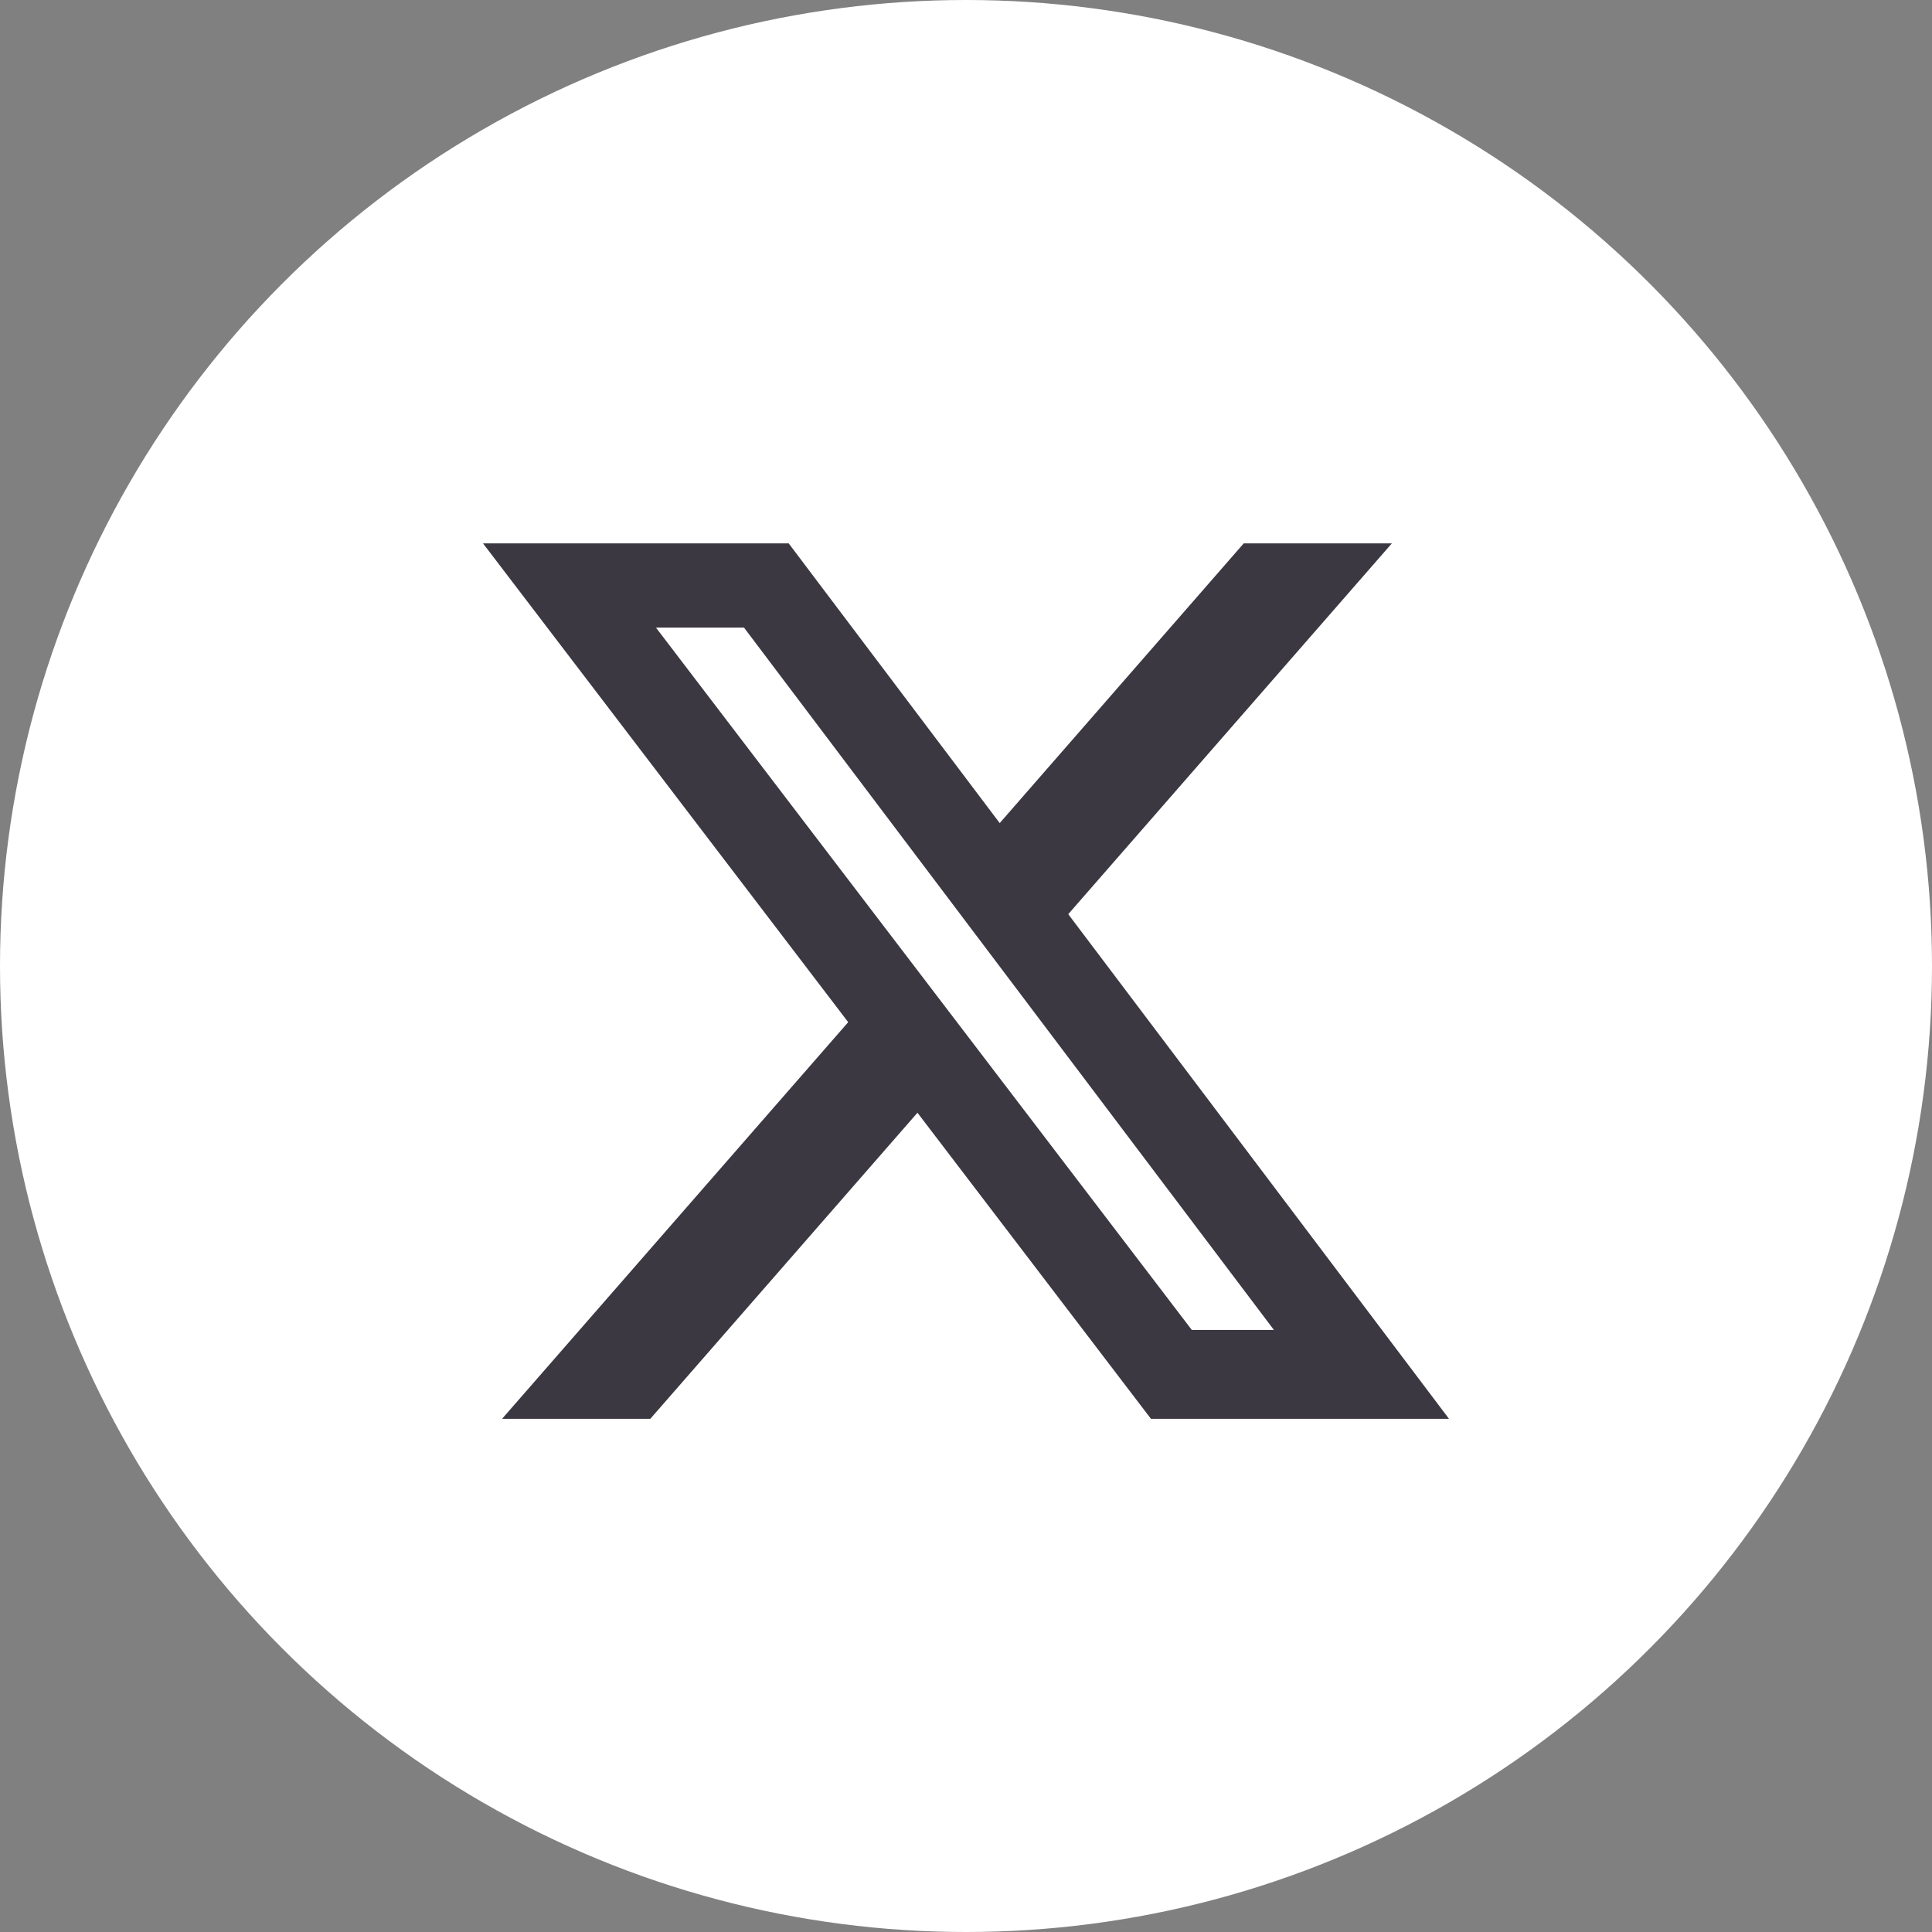
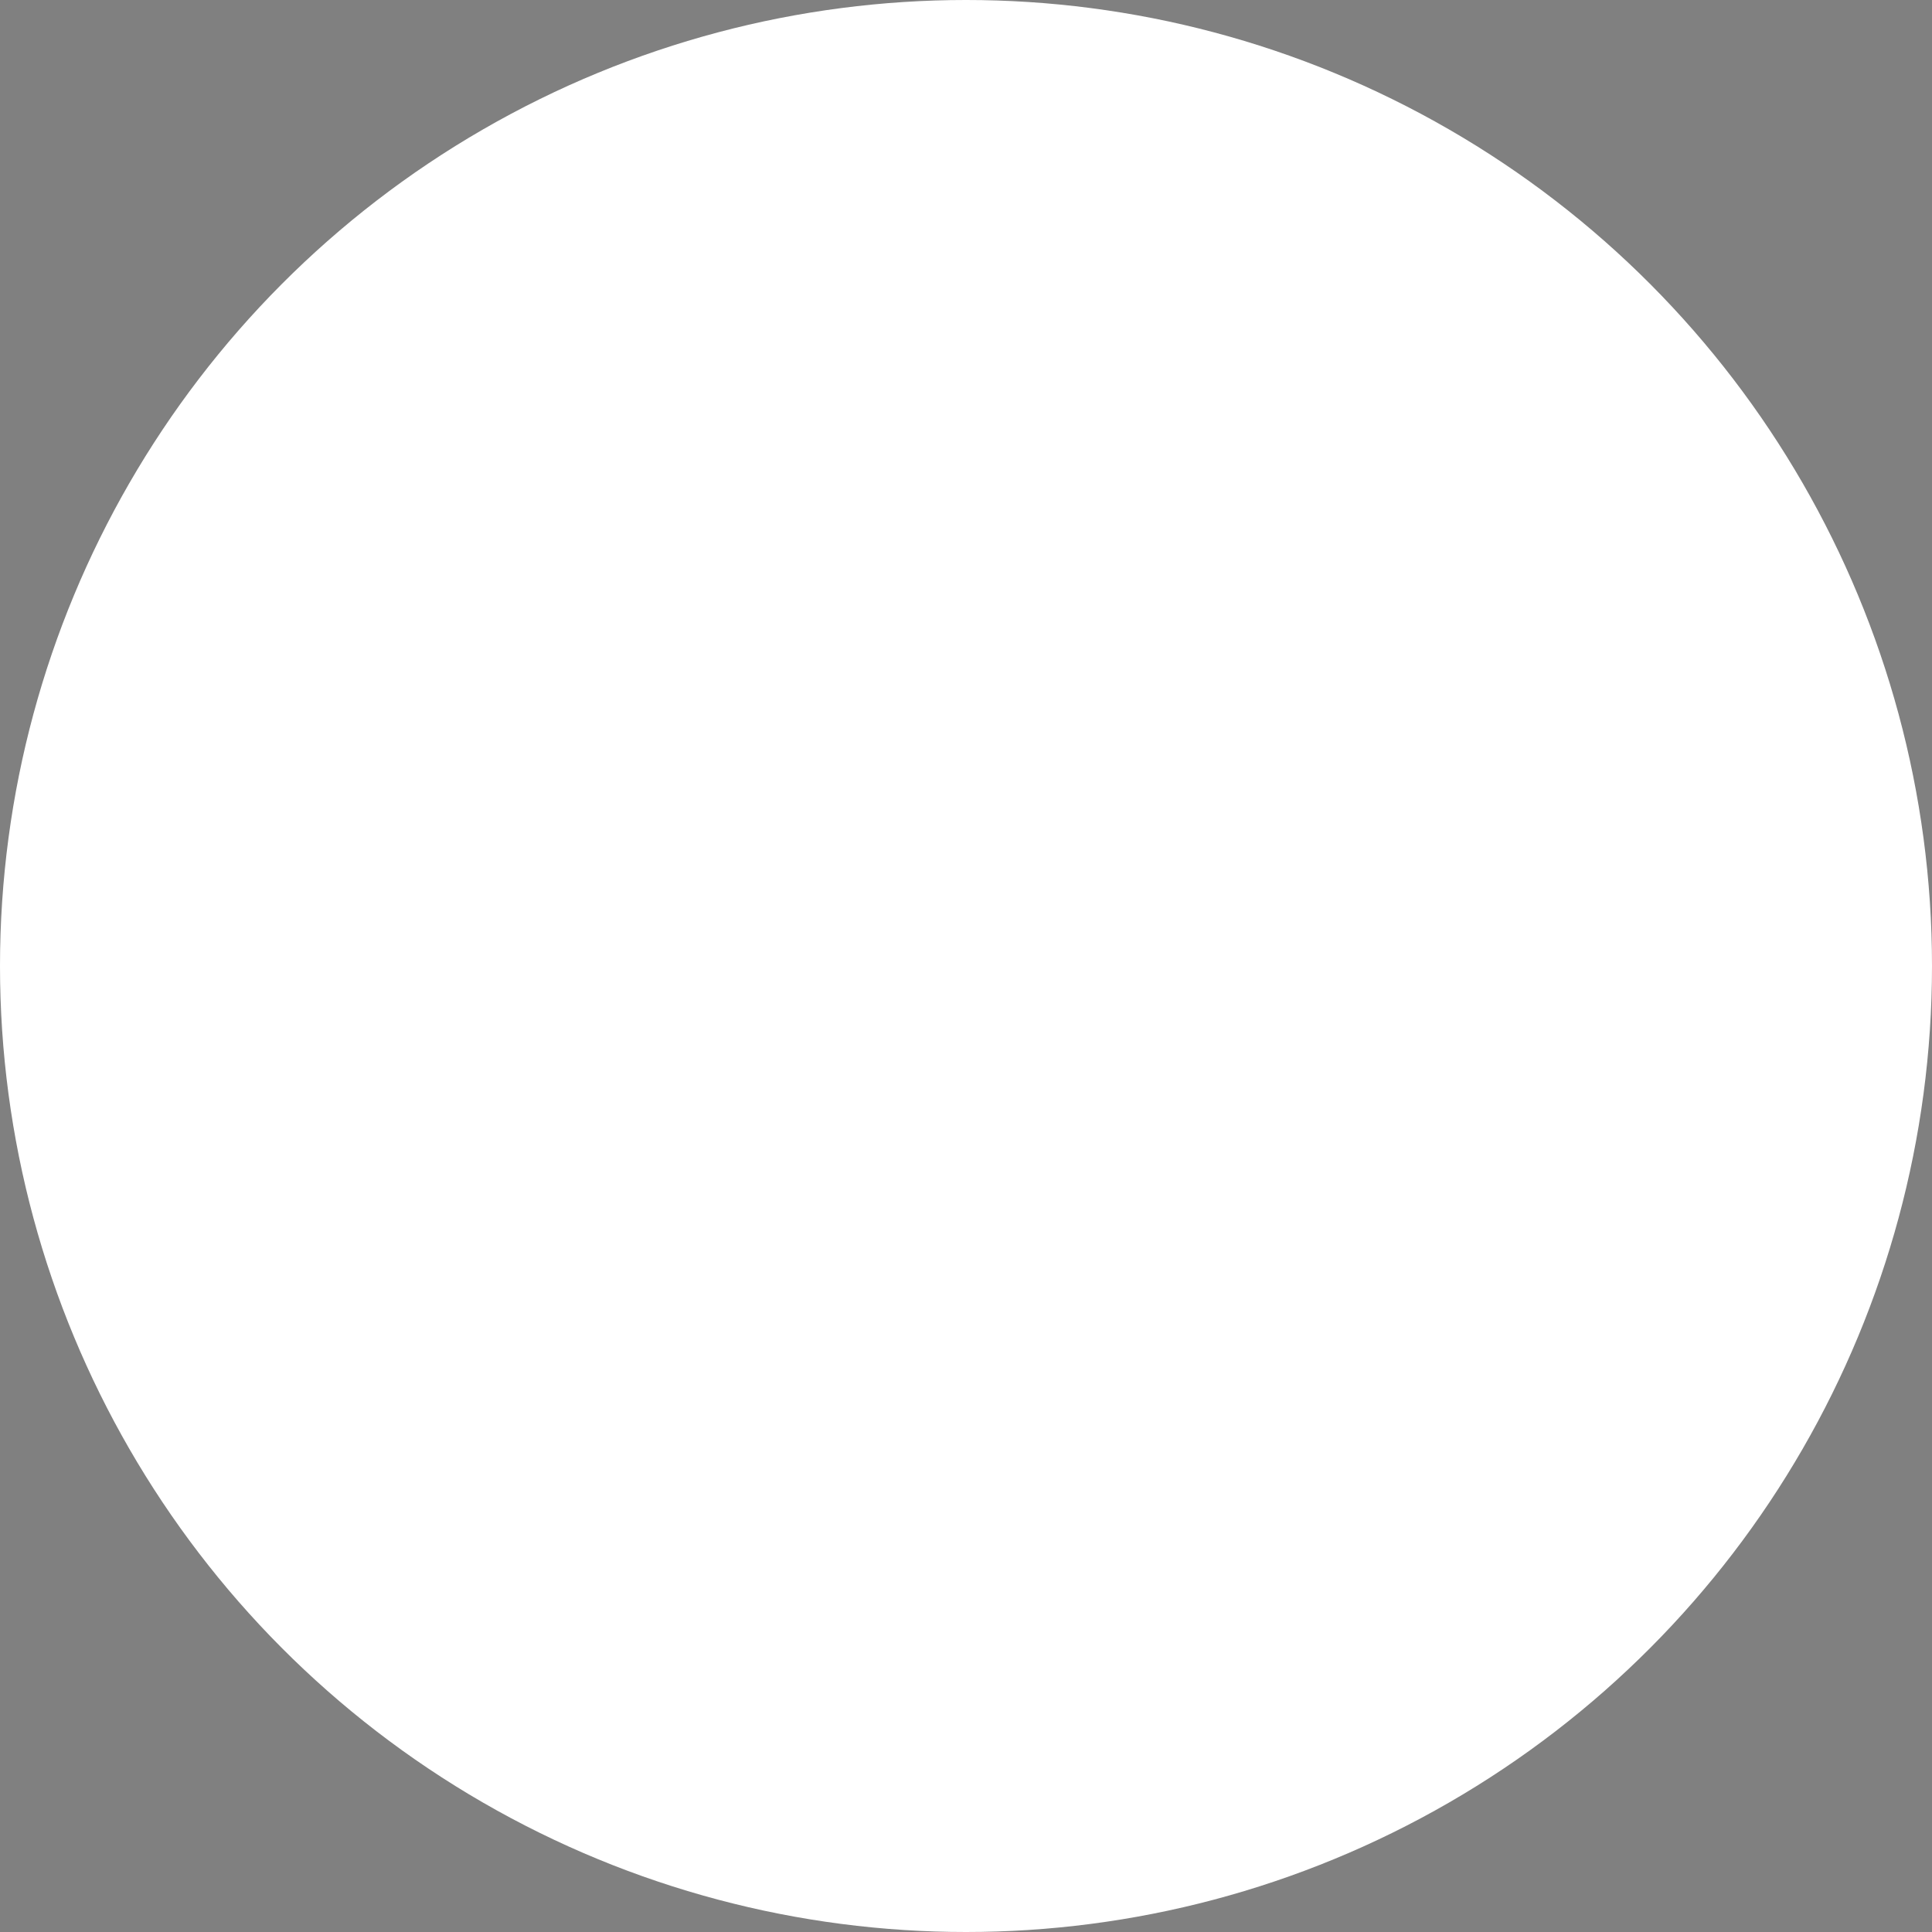
<svg xmlns="http://www.w3.org/2000/svg" width="40" height="40" viewBox="0 0 40 40" fill="none">
  <rect x="0" y="0" width="40" height="40" fill="#808080" stroke="none" />
  <circle cx="20" cy="20" r="20" fill="white" />
-   <path d="M25.75 11.25H28.817L22.117 18.927L30 29.375H23.829L18.995 23.038L13.464 29.375H10.395L17.561 21.163L10 11.25H16.329L20.698 17.041L25.75 11.25ZM24.675 27.535H26.375L15.404 12.994H13.581L24.675 27.535Z" fill="#3B3842" />
</svg>